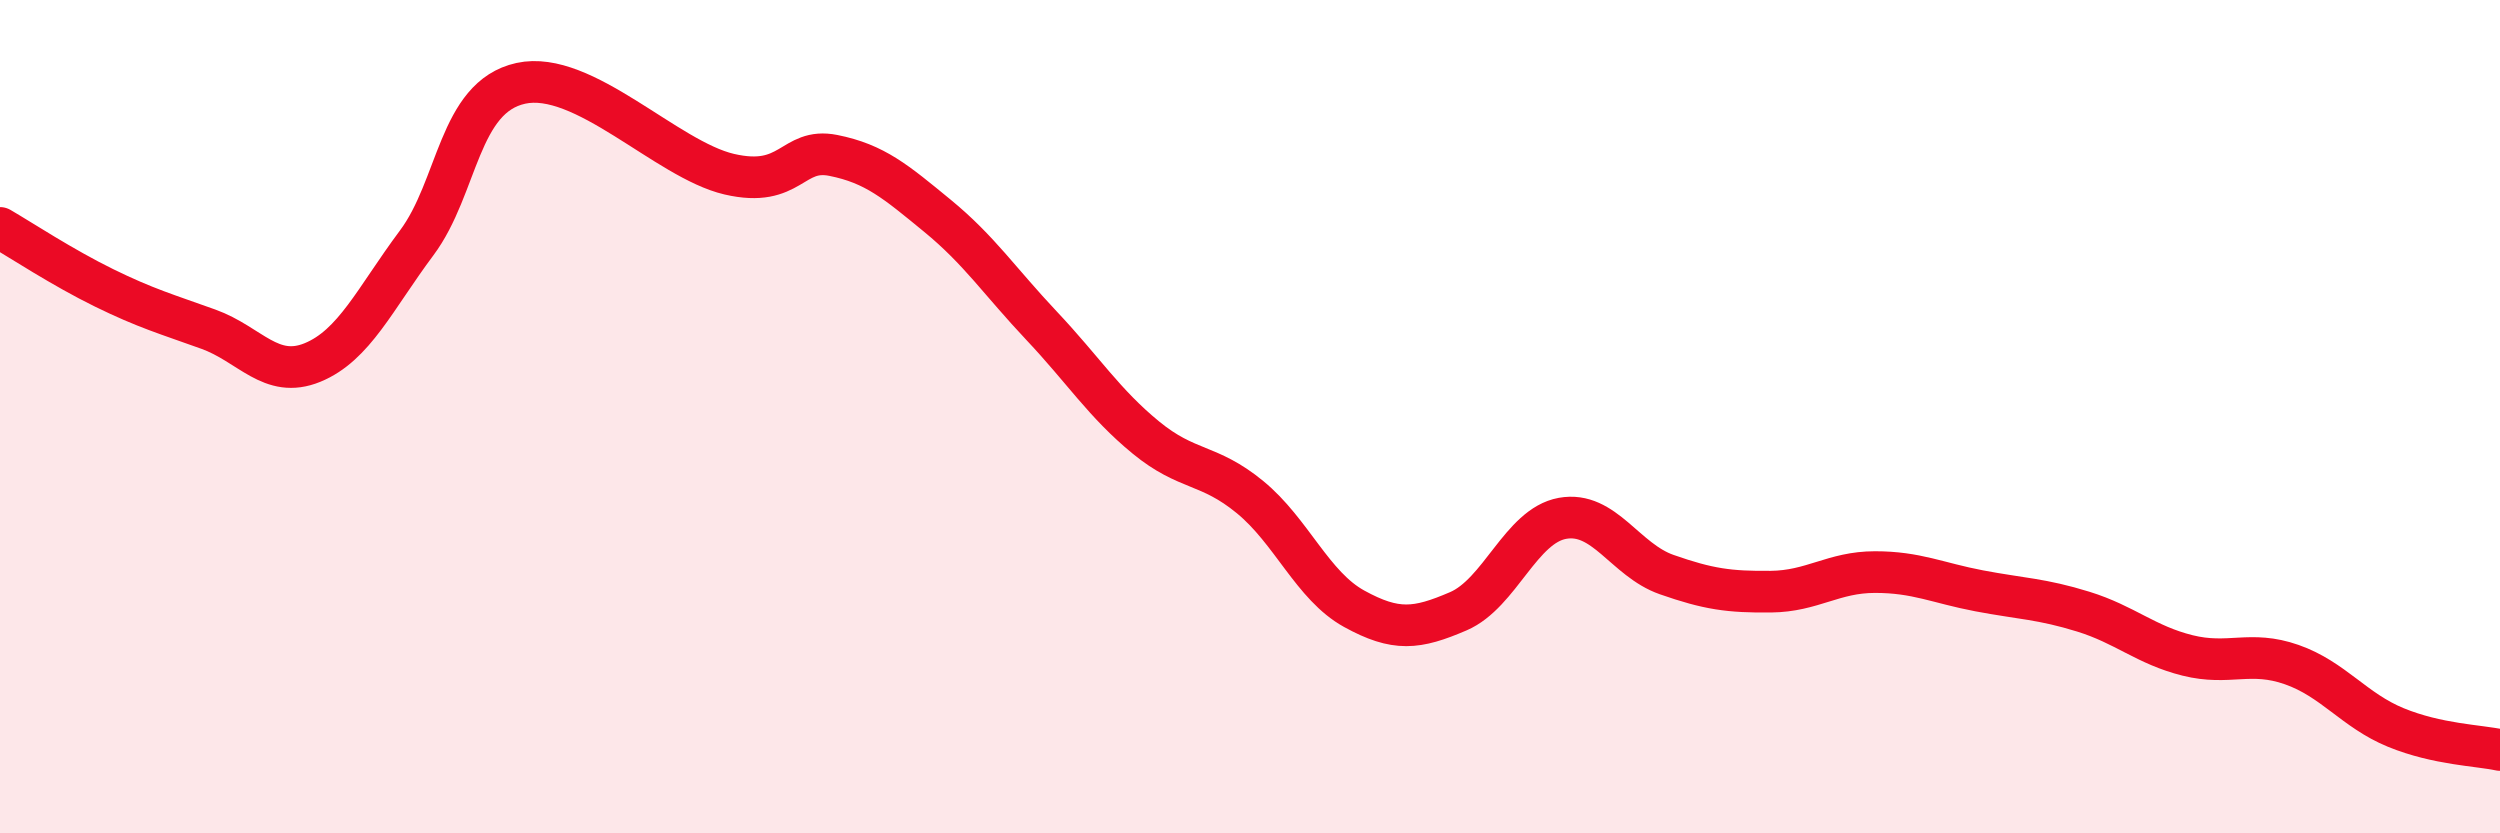
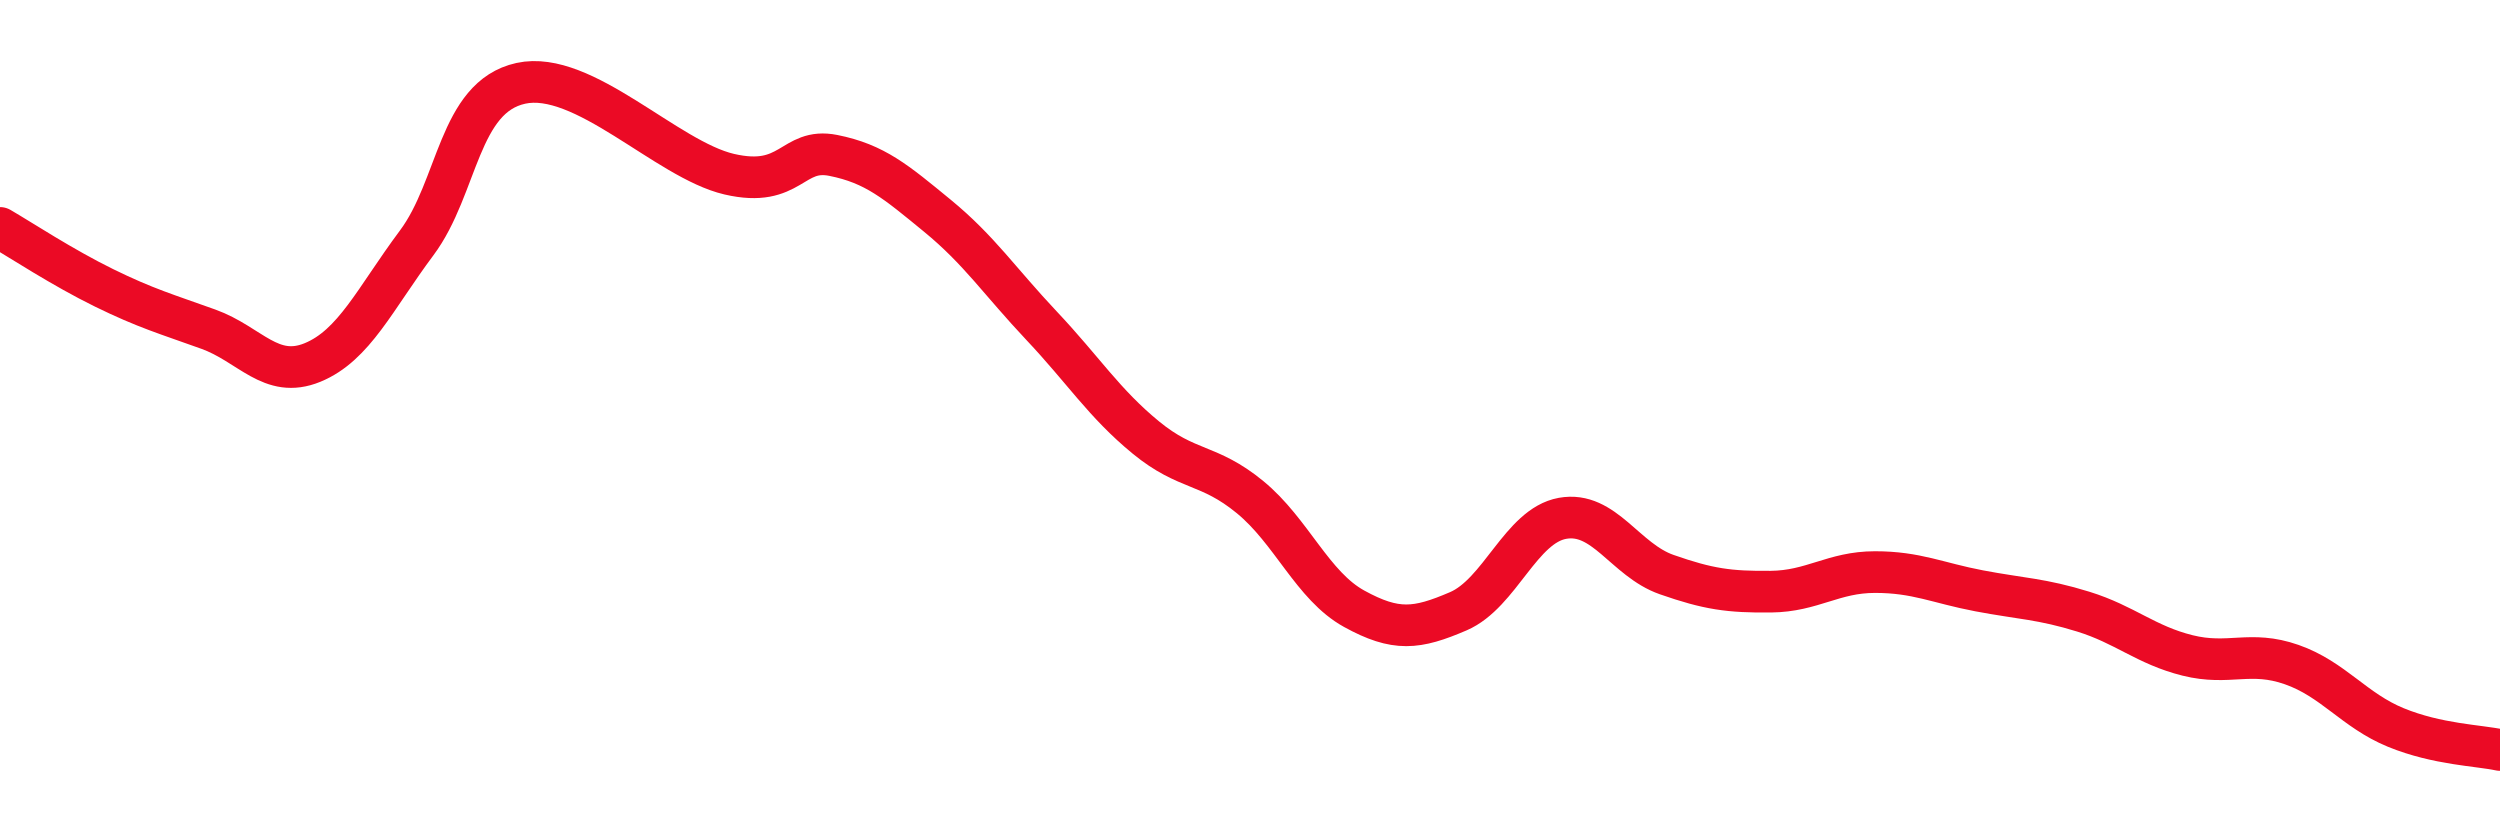
<svg xmlns="http://www.w3.org/2000/svg" width="60" height="20" viewBox="0 0 60 20">
-   <path d="M 0,5.47 C 0.5,5.76 1.5,6.42 2.5,6.91 C 3.5,7.4 4,7.54 5,7.9 C 6,8.26 6.5,9.11 7.5,8.7 C 8.5,8.29 9,7.17 10,5.83 C 11,4.49 11,2.33 12.5,2 C 14,1.67 16,3.83 17.5,4.18 C 19,4.53 19,3.53 20,3.73 C 21,3.93 21.5,4.36 22.5,5.18 C 23.5,6 24,6.76 25,7.82 C 26,8.88 26.5,9.68 27.5,10.5 C 28.5,11.32 29,11.11 30,11.93 C 31,12.75 31.5,14.06 32.5,14.61 C 33.5,15.16 34,15.1 35,14.67 C 36,14.24 36.5,12.62 37.5,12.44 C 38.5,12.26 39,13.44 40,13.79 C 41,14.14 41.5,14.21 42.5,14.2 C 43.5,14.19 44,13.73 45,13.73 C 46,13.73 46.5,13.99 47.5,14.18 C 48.5,14.37 49,14.37 50,14.68 C 51,14.99 51.5,15.48 52.5,15.73 C 53.5,15.98 54,15.6 55,15.95 C 56,16.3 56.5,17.05 57.5,17.46 C 58.5,17.87 59.5,17.89 60,18L60 20L0 20Z" fill="#EB0A25" opacity="0.1" stroke-linecap="round" stroke-linejoin="round" />
  <path d="M 0,5.47 C 0.5,5.76 1.5,6.42 2.5,6.91 C 3.5,7.4 4,7.54 5,7.9 C 6,8.26 6.5,9.11 7.5,8.7 C 8.5,8.29 9,7.17 10,5.83 C 11,4.49 11,2.33 12.5,2 C 14,1.67 16,3.83 17.5,4.18 C 19,4.53 19,3.53 20,3.73 C 21,3.93 21.5,4.36 22.5,5.18 C 23.5,6 24,6.76 25,7.82 C 26,8.88 26.5,9.68 27.5,10.5 C 28.5,11.32 29,11.11 30,11.93 C 31,12.75 31.5,14.06 32.5,14.61 C 33.5,15.16 34,15.1 35,14.67 C 36,14.24 36.5,12.62 37.5,12.44 C 38.5,12.26 39,13.44 40,13.79 C 41,14.14 41.5,14.21 42.5,14.2 C 43.5,14.19 44,13.73 45,13.73 C 46,13.73 46.5,13.99 47.5,14.18 C 48.5,14.37 49,14.37 50,14.68 C 51,14.99 51.5,15.48 52.5,15.73 C 53.5,15.98 54,15.6 55,15.95 C 56,16.3 56.5,17.05 57.5,17.46 C 58.5,17.87 59.5,17.89 60,18" stroke="#EB0A25" stroke-width="1" fill="none" stroke-linecap="round" stroke-linejoin="round" />
</svg>